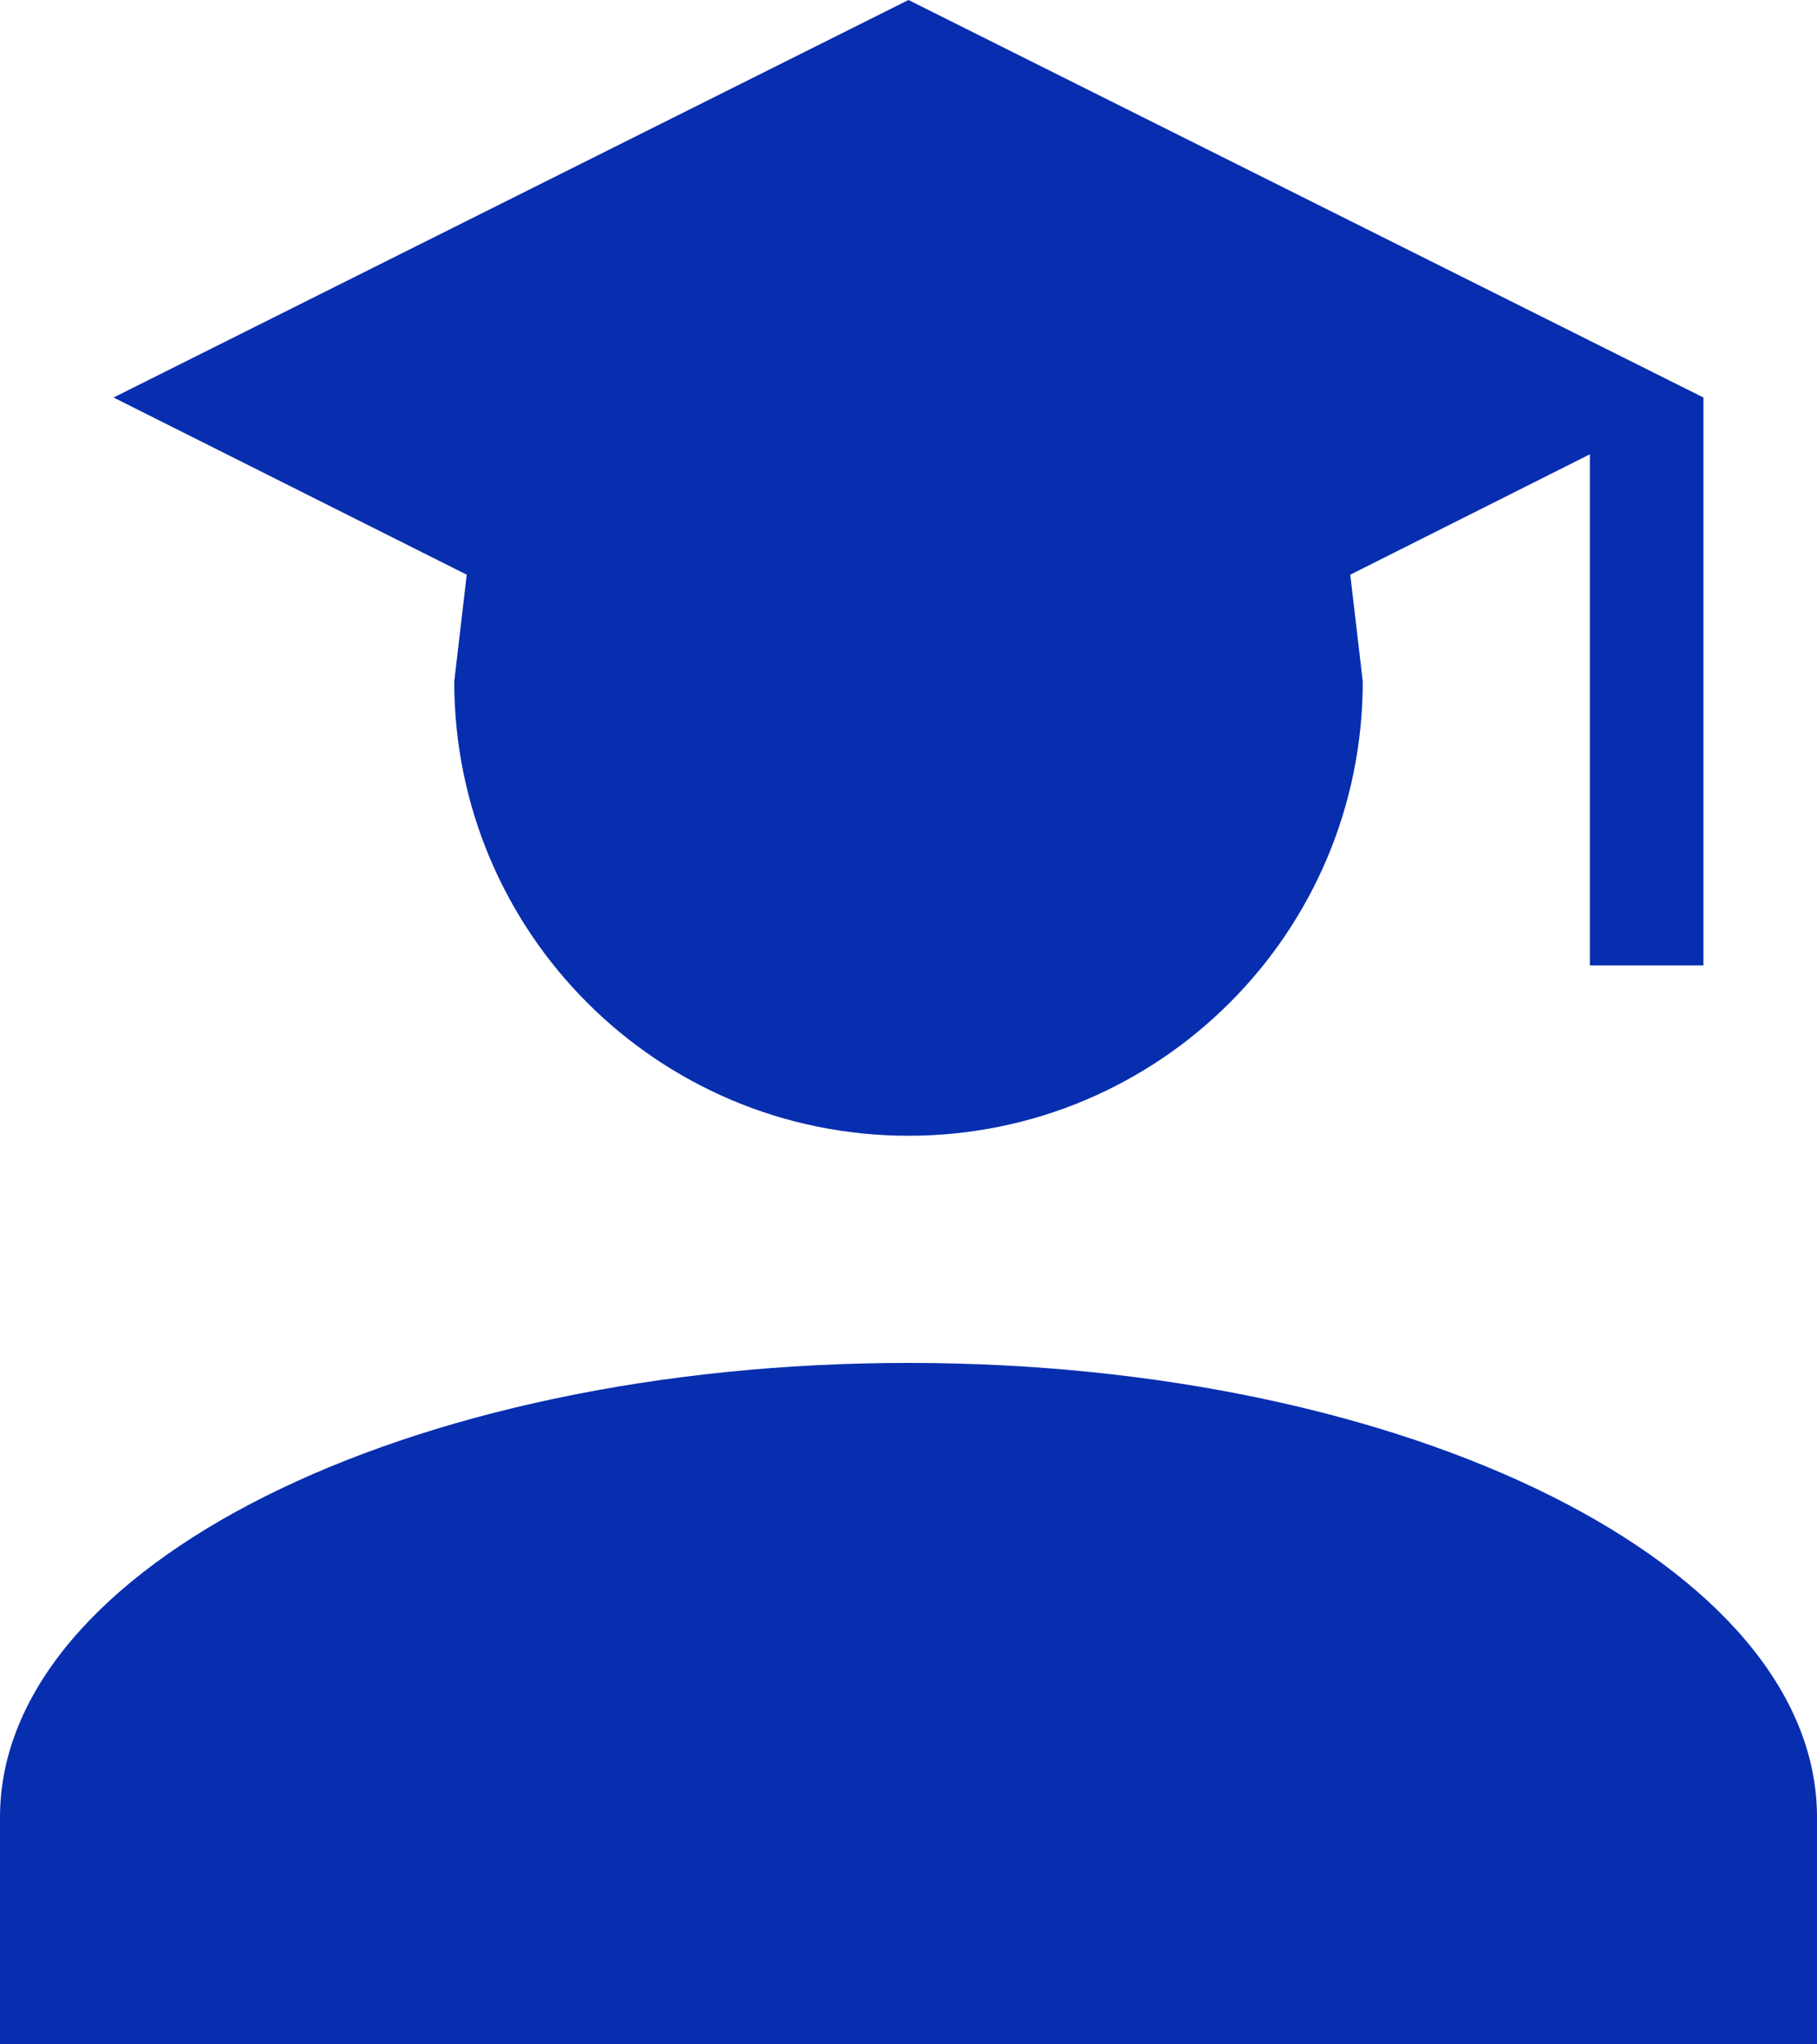
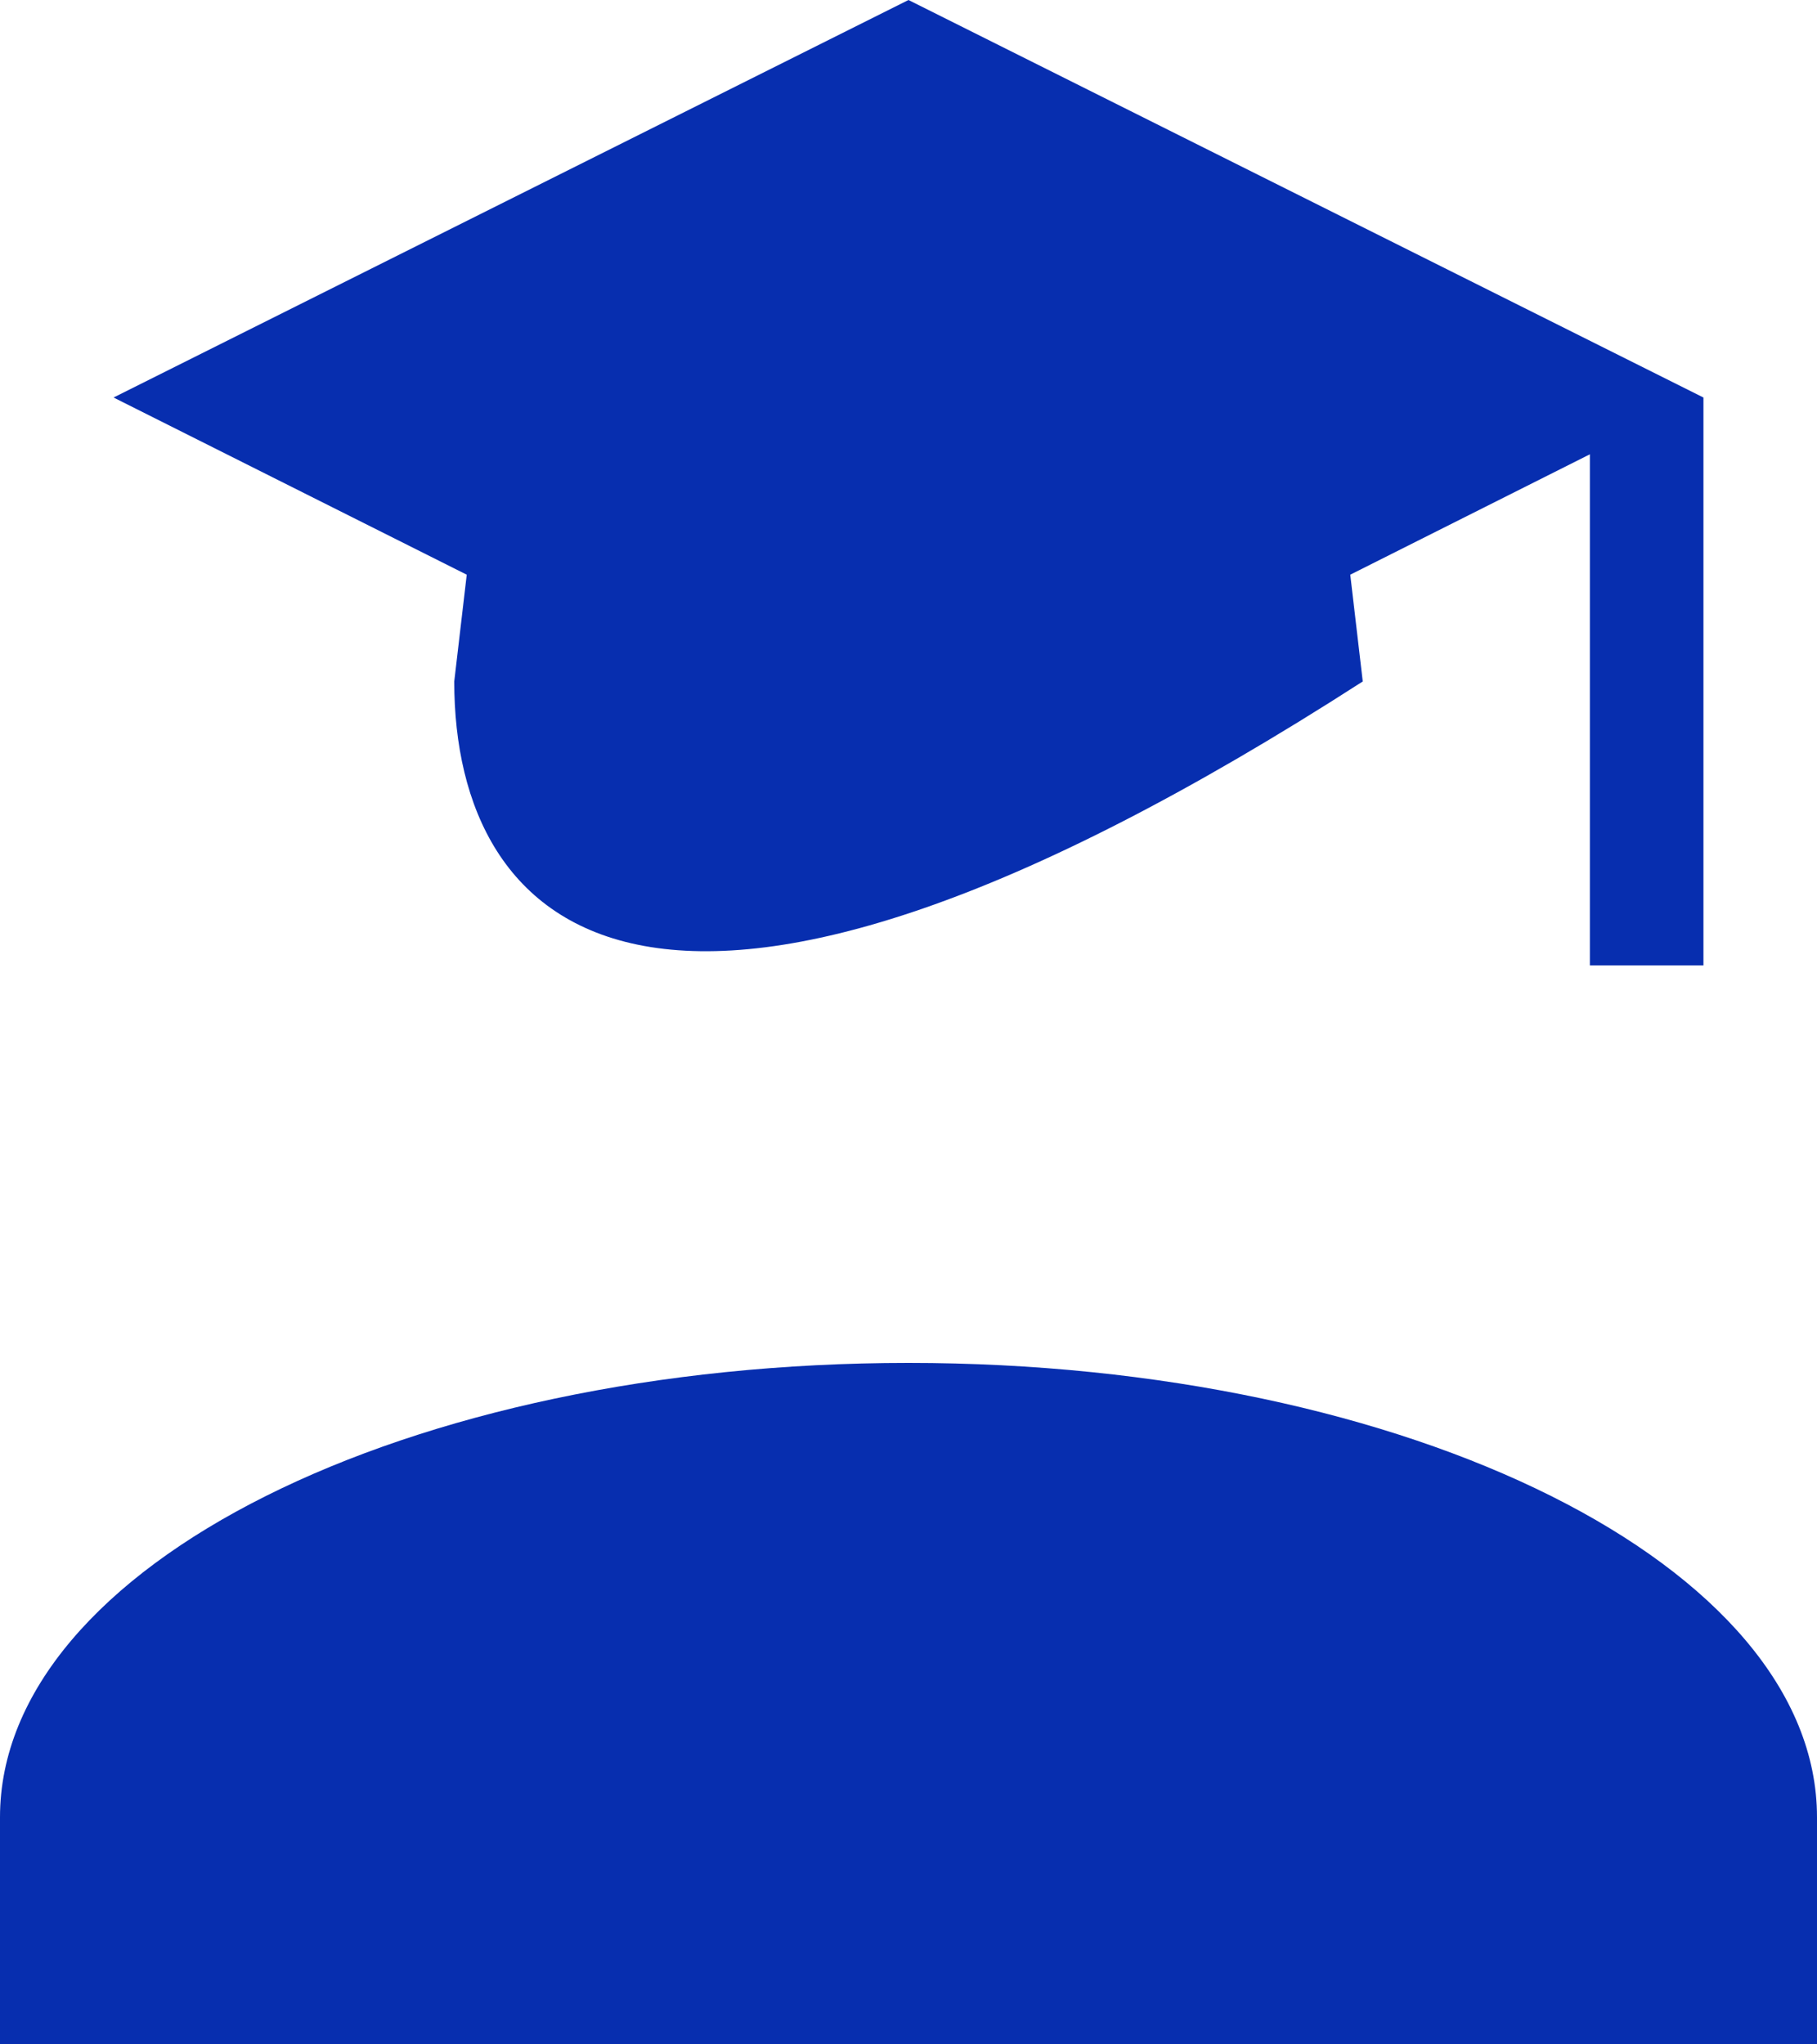
<svg xmlns="http://www.w3.org/2000/svg" width="152" height="171" viewBox="0 0 152 171" fill="none">
-   <path d="M114 57C114 77.995 96.995 95 76 95C55.005 95 38 77.995 38 57L39.045 48.07L9.5 33.25L76 0L142.5 33.25V80.75H133V38L112.955 48.07L114 57ZM76 114C117.99 114 152 131.005 152 152V171H0V152C0 131.005 34.01 114 76 114Z" fill="#072EAF" />
+   <path d="M114 57C55.005 95 38 77.995 38 57L39.045 48.07L9.5 33.25L76 0L142.5 33.25V80.75H133V38L112.955 48.07L114 57ZM76 114C117.99 114 152 131.005 152 152V171H0V152C0 131.005 34.01 114 76 114Z" fill="#072EAF" />
</svg>